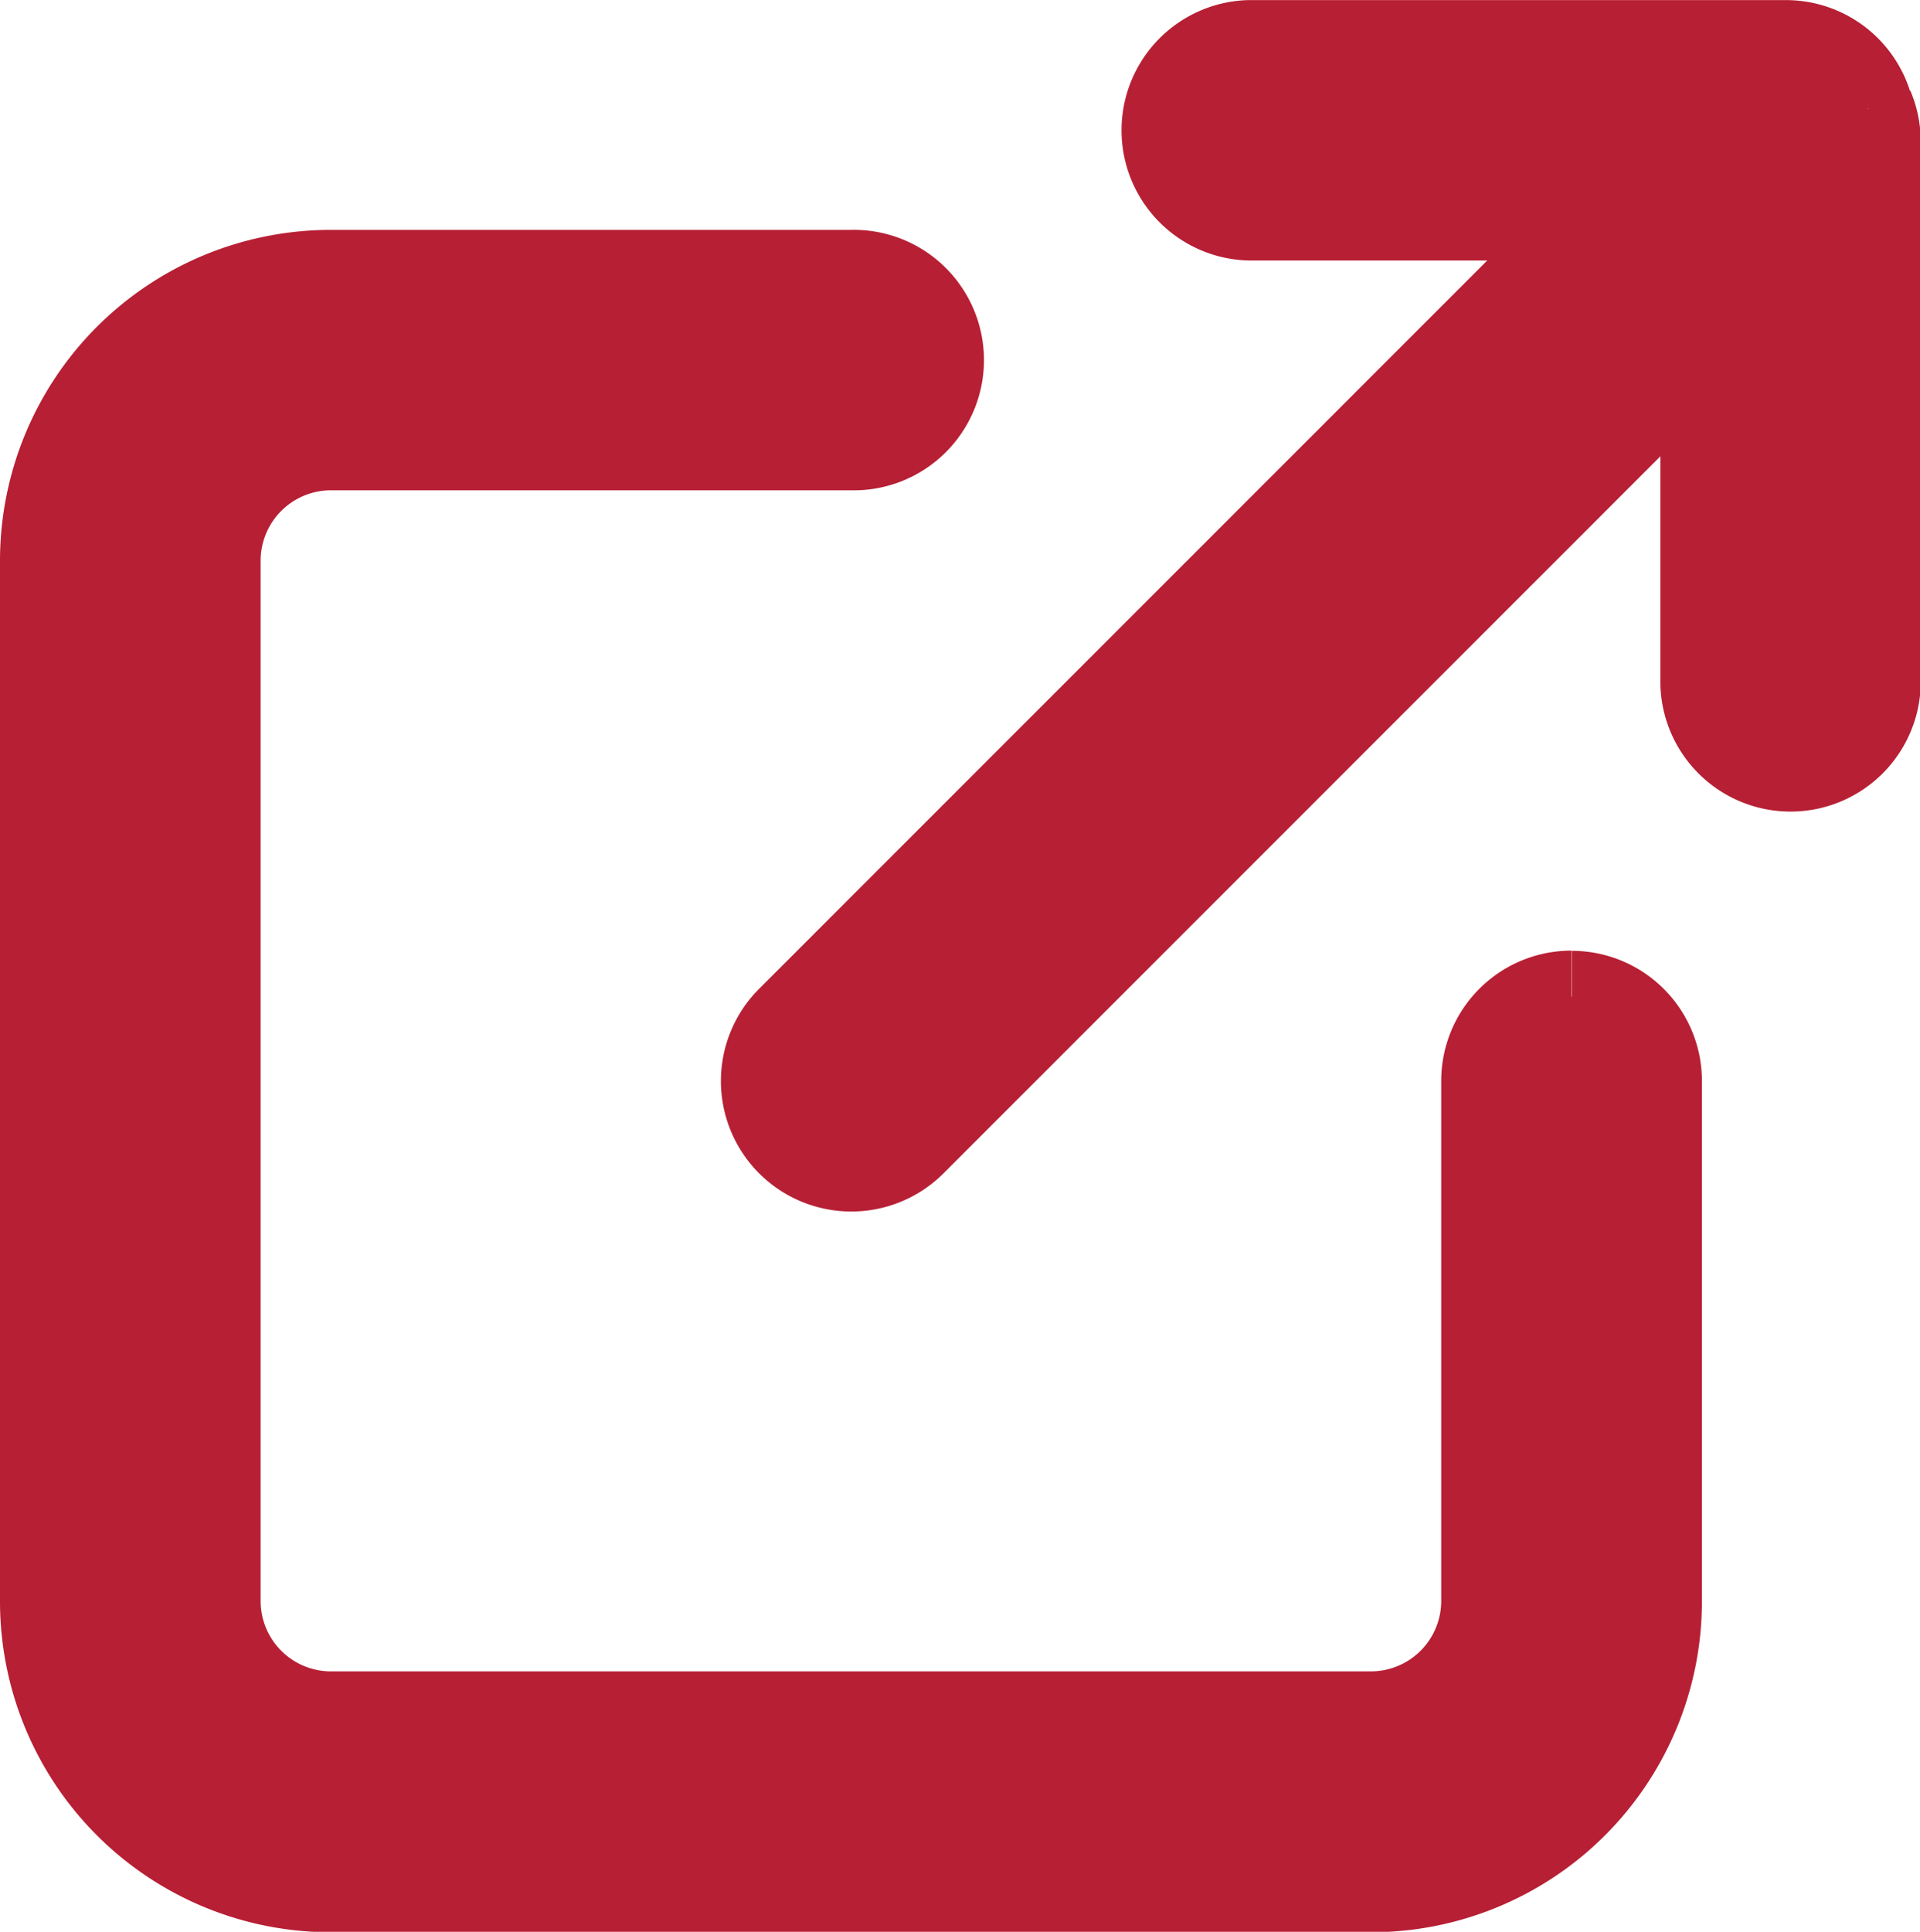
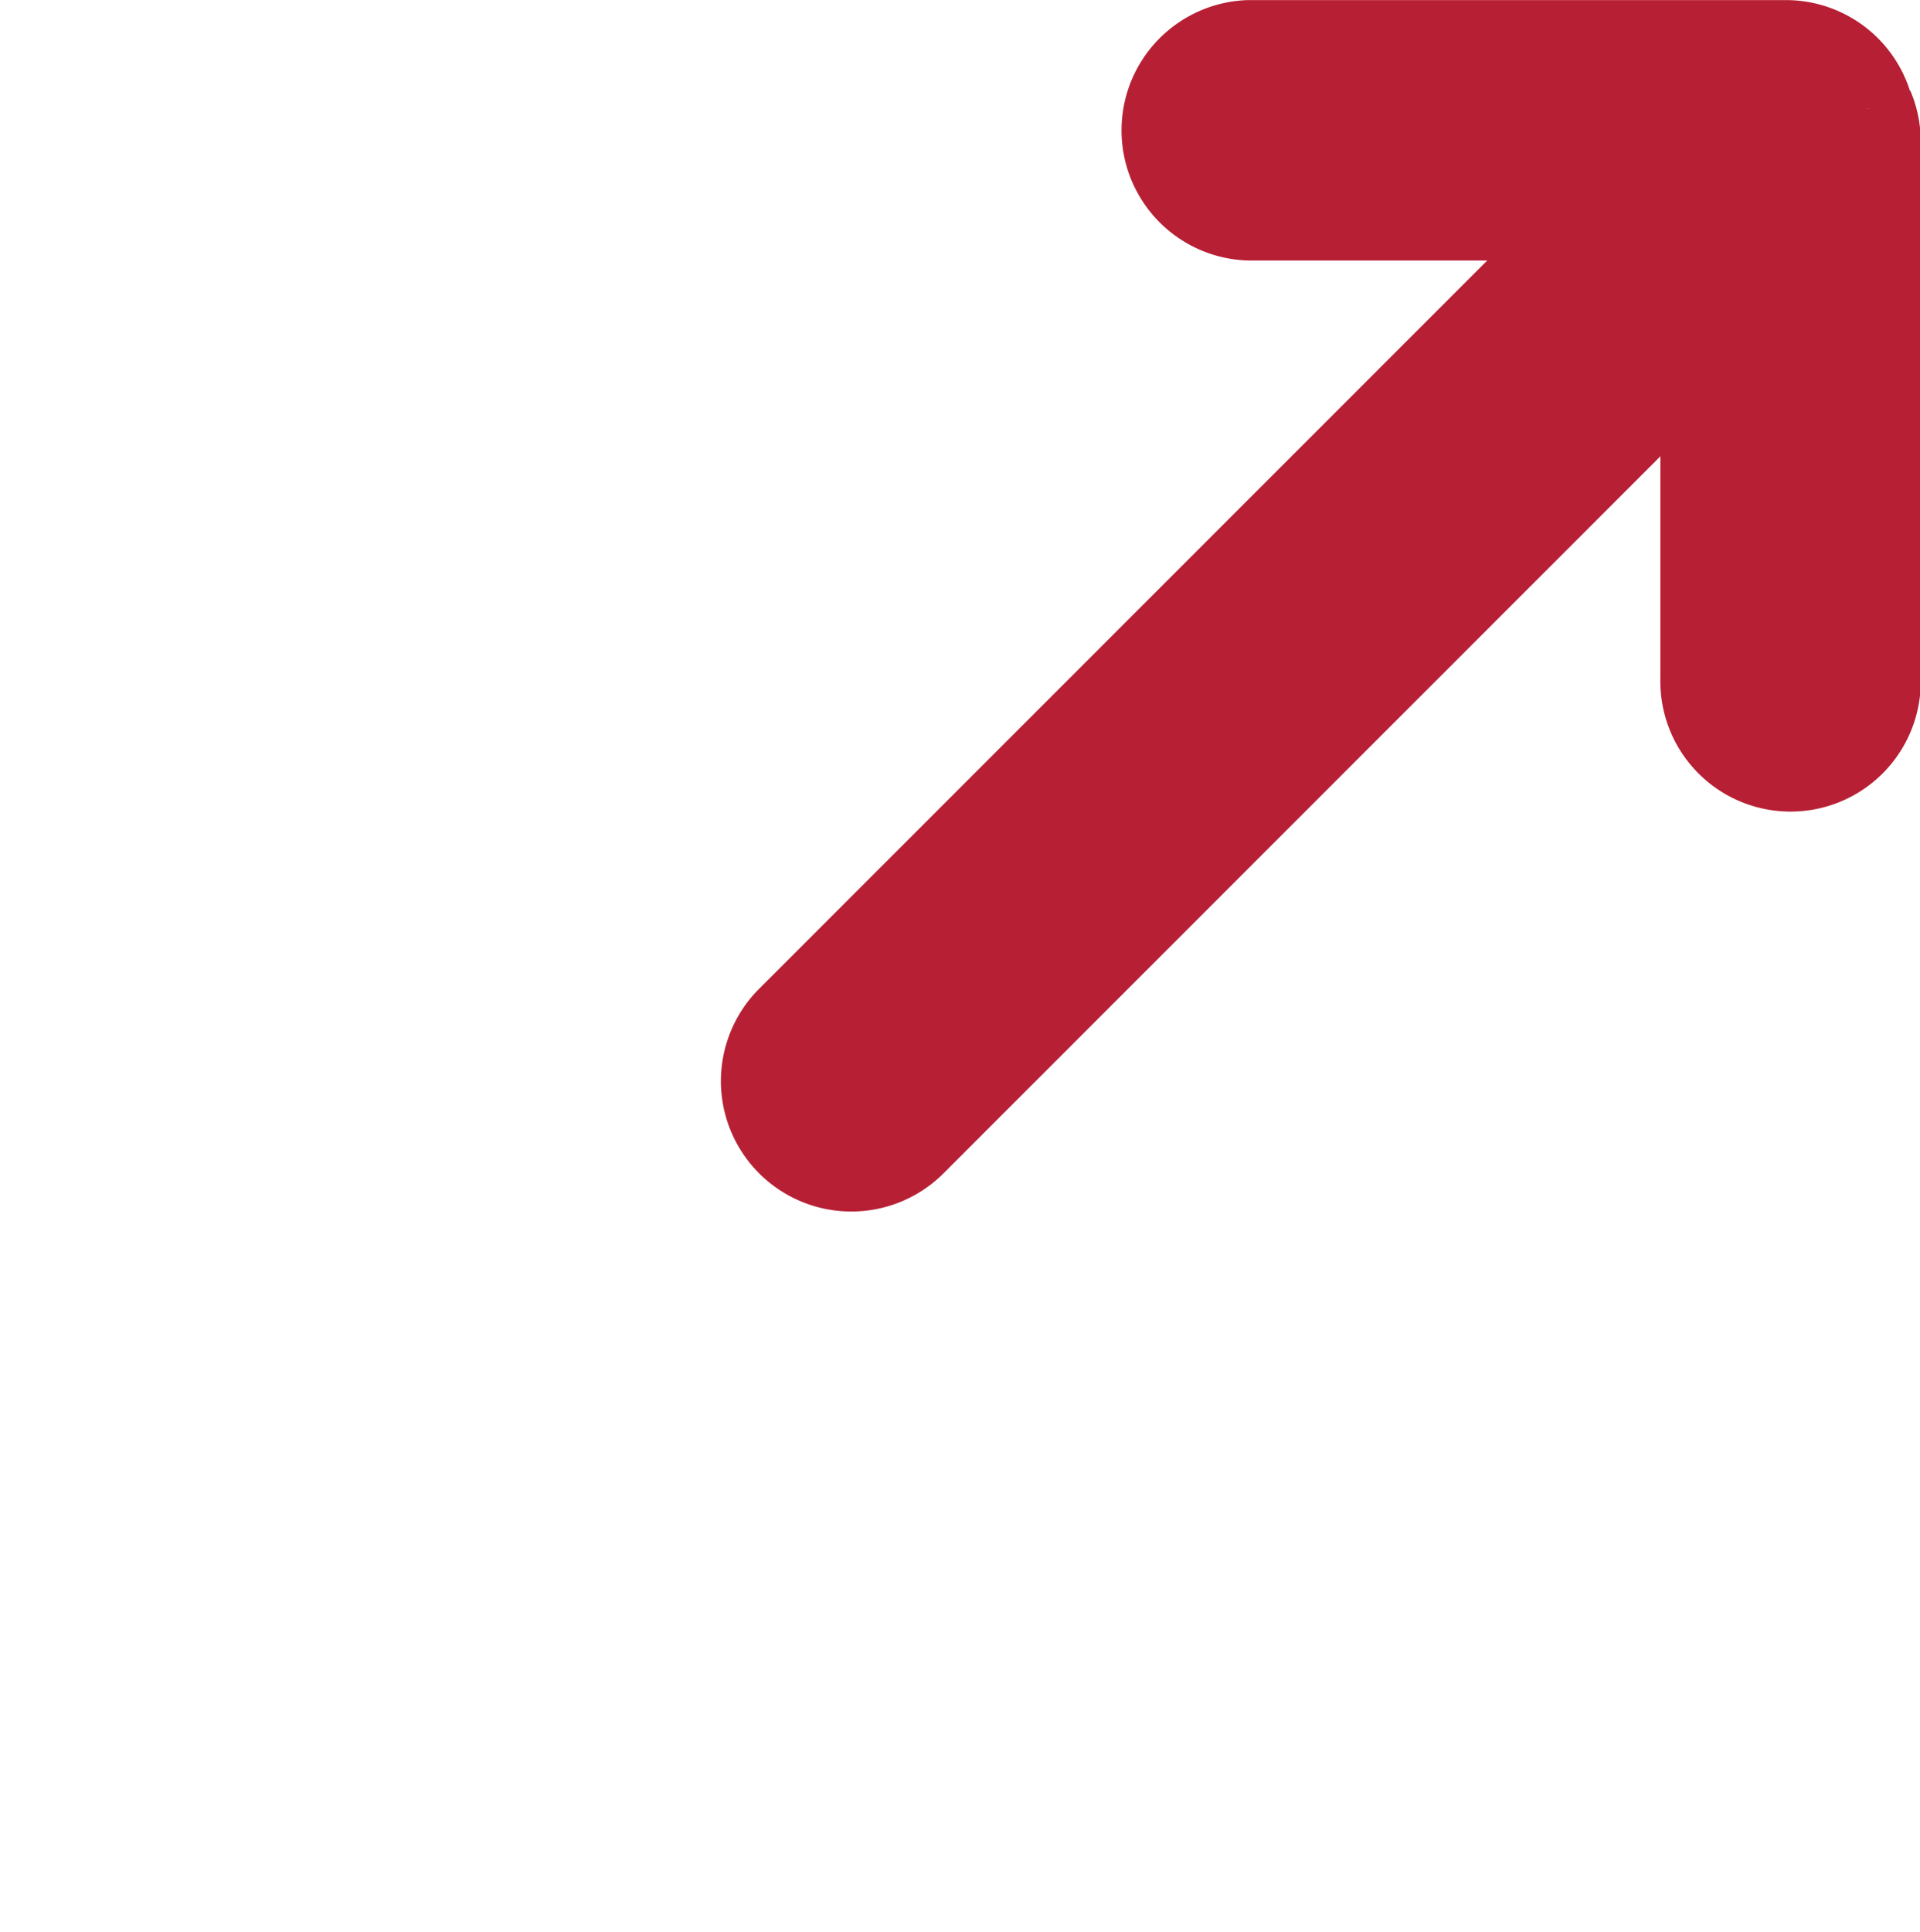
<svg xmlns="http://www.w3.org/2000/svg" width="20.893" height="21.016" viewBox="0 0 20.893 21.016">
  <g id="Gruppe_267" data-name="Gruppe 267" transform="translate(3.5 -29.5)">
    <g id="Gruppe_227" data-name="Gruppe 227" transform="translate(-3 30)">
-       <path id="Pfad_125" data-name="Pfad 125" d="M16.6,58.978a.917.917,0,0,0-.917.917v5.66a1.266,1.266,0,0,1-1.264,1.264H3.1a1.266,1.266,0,0,1-1.264-1.264V54.234A1.266,1.266,0,0,1,3.1,52.97h5.66a.917.917,0,1,0,0-1.833H3.1a3.1,3.1,0,0,0-3.1,3.1v11.32a3.1,3.1,0,0,0,3.1,3.1h11.32a3.1,3.1,0,0,0,3.1-3.1v-5.66a.916.916,0,0,0-.916-.917" transform="translate(0 -48.636)" fill="#b71f34" stroke="#b71f34" stroke-width="1" />
      <path id="Pfad_126" data-name="Pfad 126" d="M172.289.682A.917.917,0,0,0,171.4,0H165.56a.917.917,0,0,0,0,1.833h3.8l-8.777,8.777a.917.917,0,0,0,1.3,1.3l8.654-8.654V6.881a.917.917,0,1,0,1.833,0V1.038a.915.915,0,0,0-.073-.356" transform="translate(-152.469 0.001)" fill="#b71f34" stroke="#b71f34" stroke-width="1" />
    </g>
  </g>
</svg>